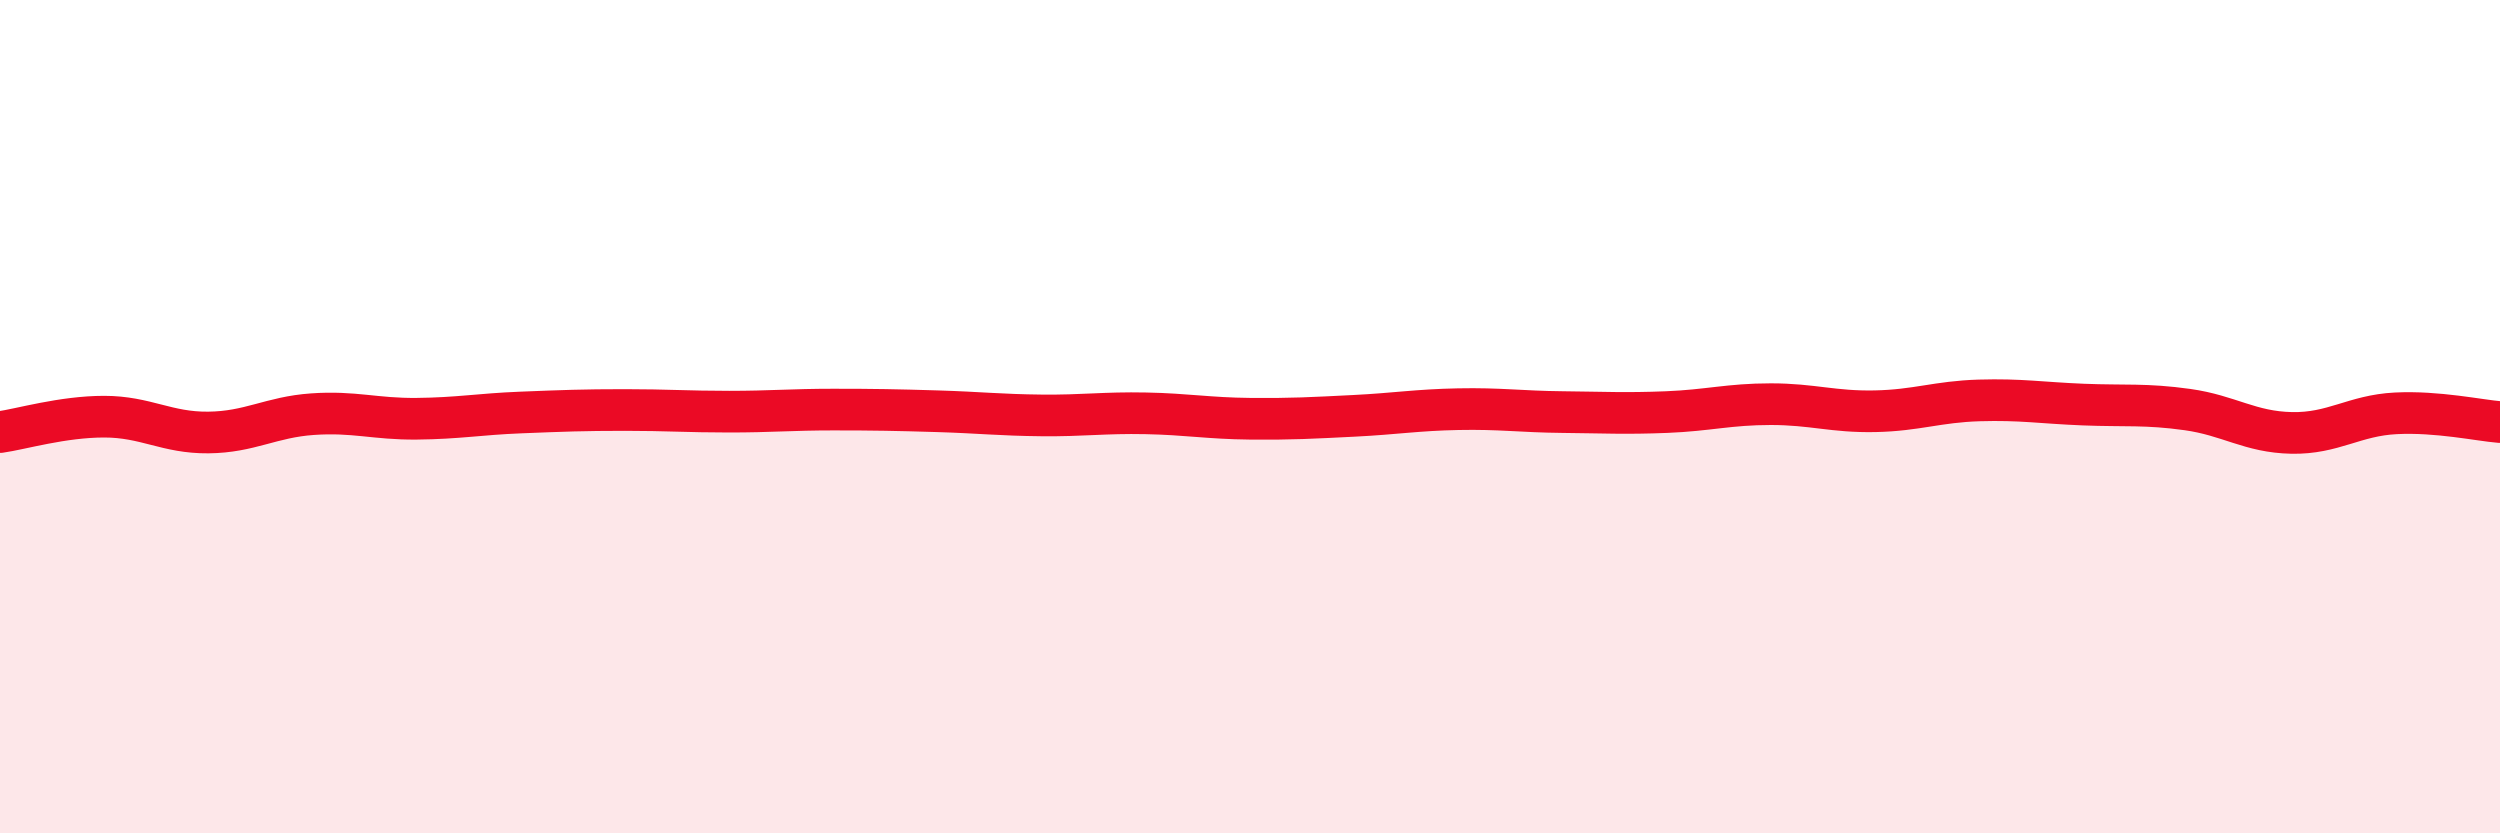
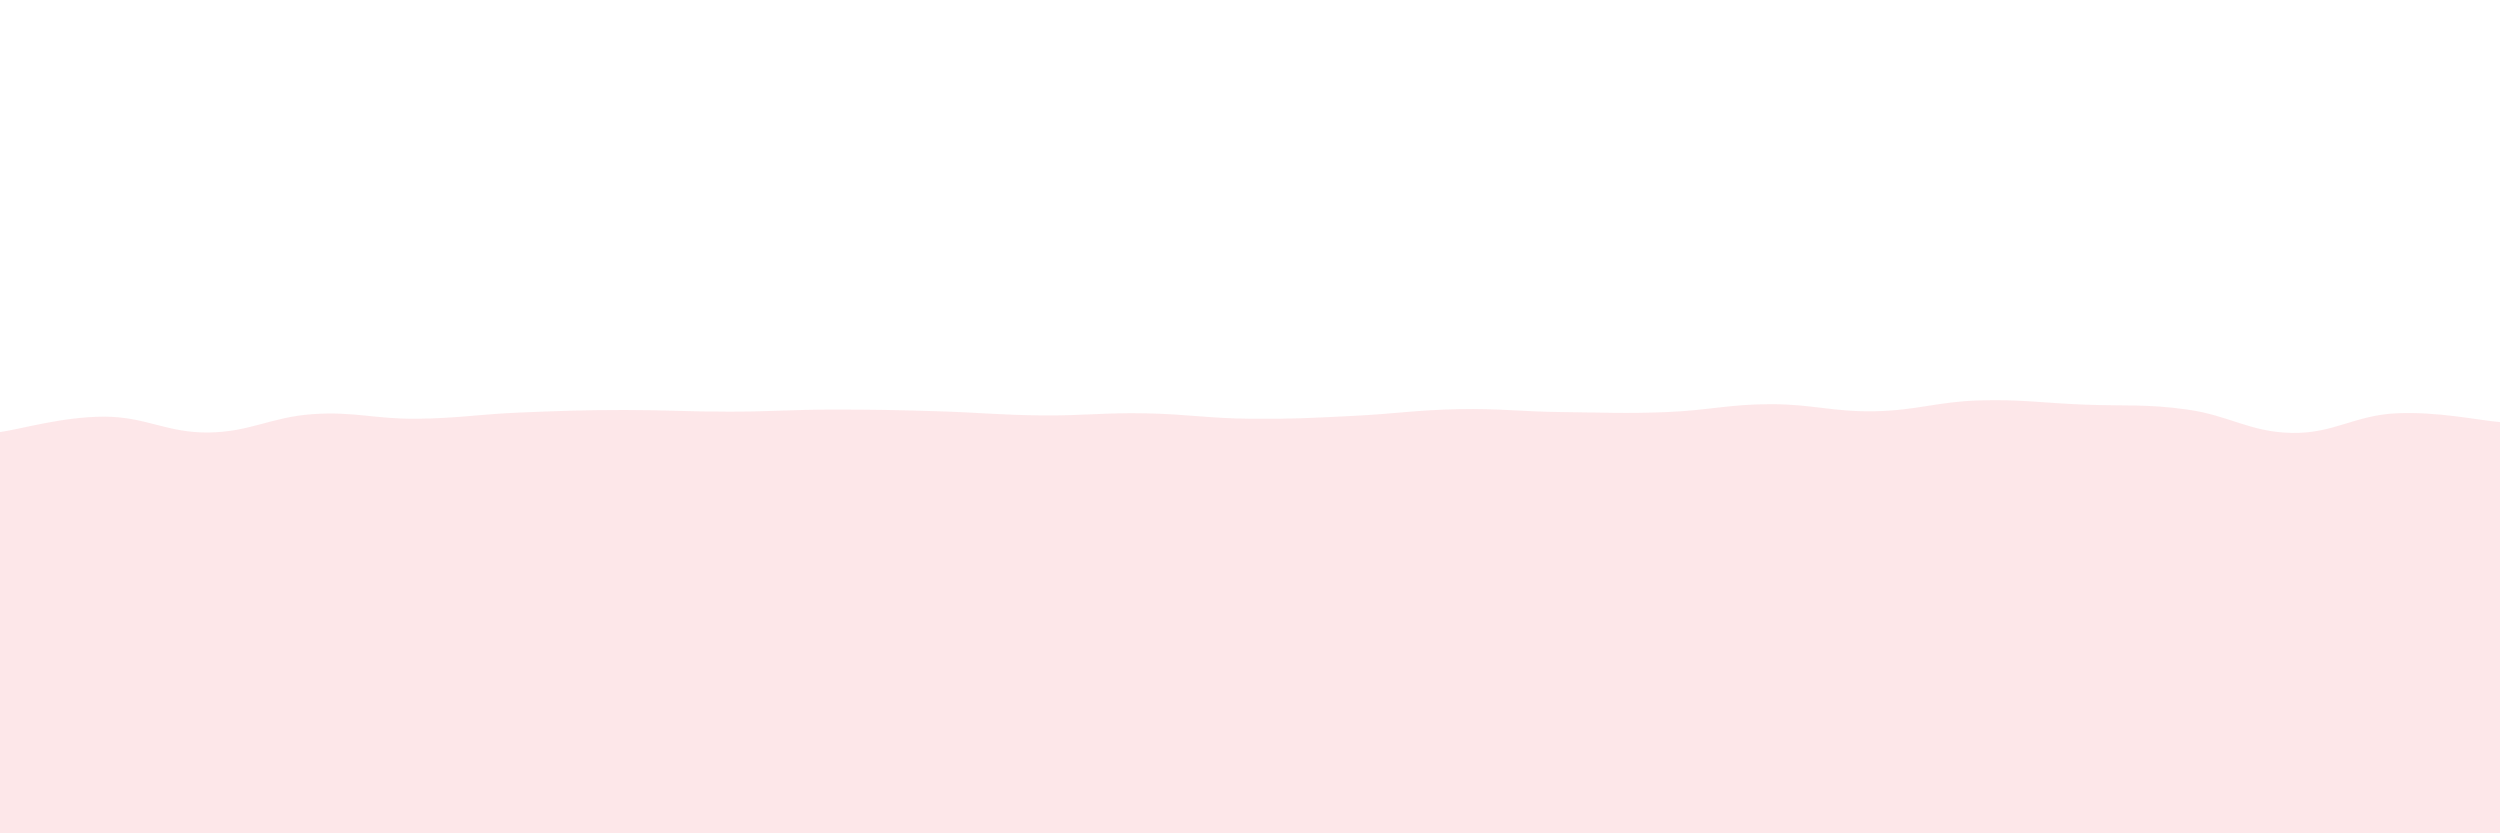
<svg xmlns="http://www.w3.org/2000/svg" width="60" height="20" viewBox="0 0 60 20">
  <path d="M 0,10.37 C 0.5,10.3 1.5,10 2.5,10 C 3.5,10 4,10.39 5,10.38 C 6,10.37 6.5,10.01 7.5,9.94 C 8.5,9.87 9,10.06 10,10.05 C 11,10.04 11.5,9.94 12.5,9.9 C 13.5,9.86 14,9.84 15,9.84 C 16,9.84 16.5,9.88 17.5,9.88 C 18.5,9.88 19,9.83 20,9.83 C 21,9.83 21.5,9.84 22.5,9.87 C 23.5,9.9 24,9.96 25,9.97 C 26,9.98 26.5,9.9 27.5,9.92 C 28.5,9.94 29,10.04 30,10.05 C 31,10.06 31.5,10.03 32.5,9.98 C 33.5,9.93 34,9.84 35,9.82 C 36,9.8 36.5,9.88 37.5,9.89 C 38.5,9.9 39,9.93 40,9.89 C 41,9.85 41.5,9.7 42.5,9.7 C 43.5,9.7 44,9.89 45,9.87 C 46,9.85 46.5,9.64 47.5,9.61 C 48.5,9.58 49,9.67 50,9.71 C 51,9.75 51.5,9.69 52.5,9.83 C 53.5,9.97 54,10.37 55,10.39 C 56,10.41 56.5,9.97 57.5,9.92 C 58.5,9.87 59.5,10.09 60,10.13L60 20L0 20Z" fill="#EB0A25" opacity="0.1" stroke-linecap="round" stroke-linejoin="round" />
-   <path d="M 0,10.37 C 0.5,10.3 1.5,10 2.5,10 C 3.5,10 4,10.39 5,10.38 C 6,10.37 6.5,10.01 7.5,9.94 C 8.5,9.87 9,10.06 10,10.05 C 11,10.04 11.5,9.94 12.5,9.9 C 13.5,9.86 14,9.84 15,9.84 C 16,9.84 16.5,9.88 17.5,9.88 C 18.5,9.88 19,9.83 20,9.83 C 21,9.83 21.5,9.84 22.5,9.87 C 23.5,9.9 24,9.96 25,9.97 C 26,9.98 26.5,9.9 27.5,9.92 C 28.5,9.94 29,10.04 30,10.05 C 31,10.06 31.5,10.03 32.5,9.98 C 33.5,9.93 34,9.84 35,9.82 C 36,9.8 36.5,9.88 37.5,9.89 C 38.5,9.9 39,9.93 40,9.89 C 41,9.85 41.5,9.7 42.5,9.7 C 43.5,9.7 44,9.89 45,9.87 C 46,9.85 46.5,9.64 47.5,9.61 C 48.5,9.58 49,9.67 50,9.71 C 51,9.75 51.5,9.69 52.5,9.83 C 53.5,9.97 54,10.37 55,10.39 C 56,10.41 56.5,9.97 57.5,9.92 C 58.5,9.87 59.5,10.09 60,10.13" stroke="#EB0A25" stroke-width="1" fill="none" stroke-linecap="round" stroke-linejoin="round" />
</svg>